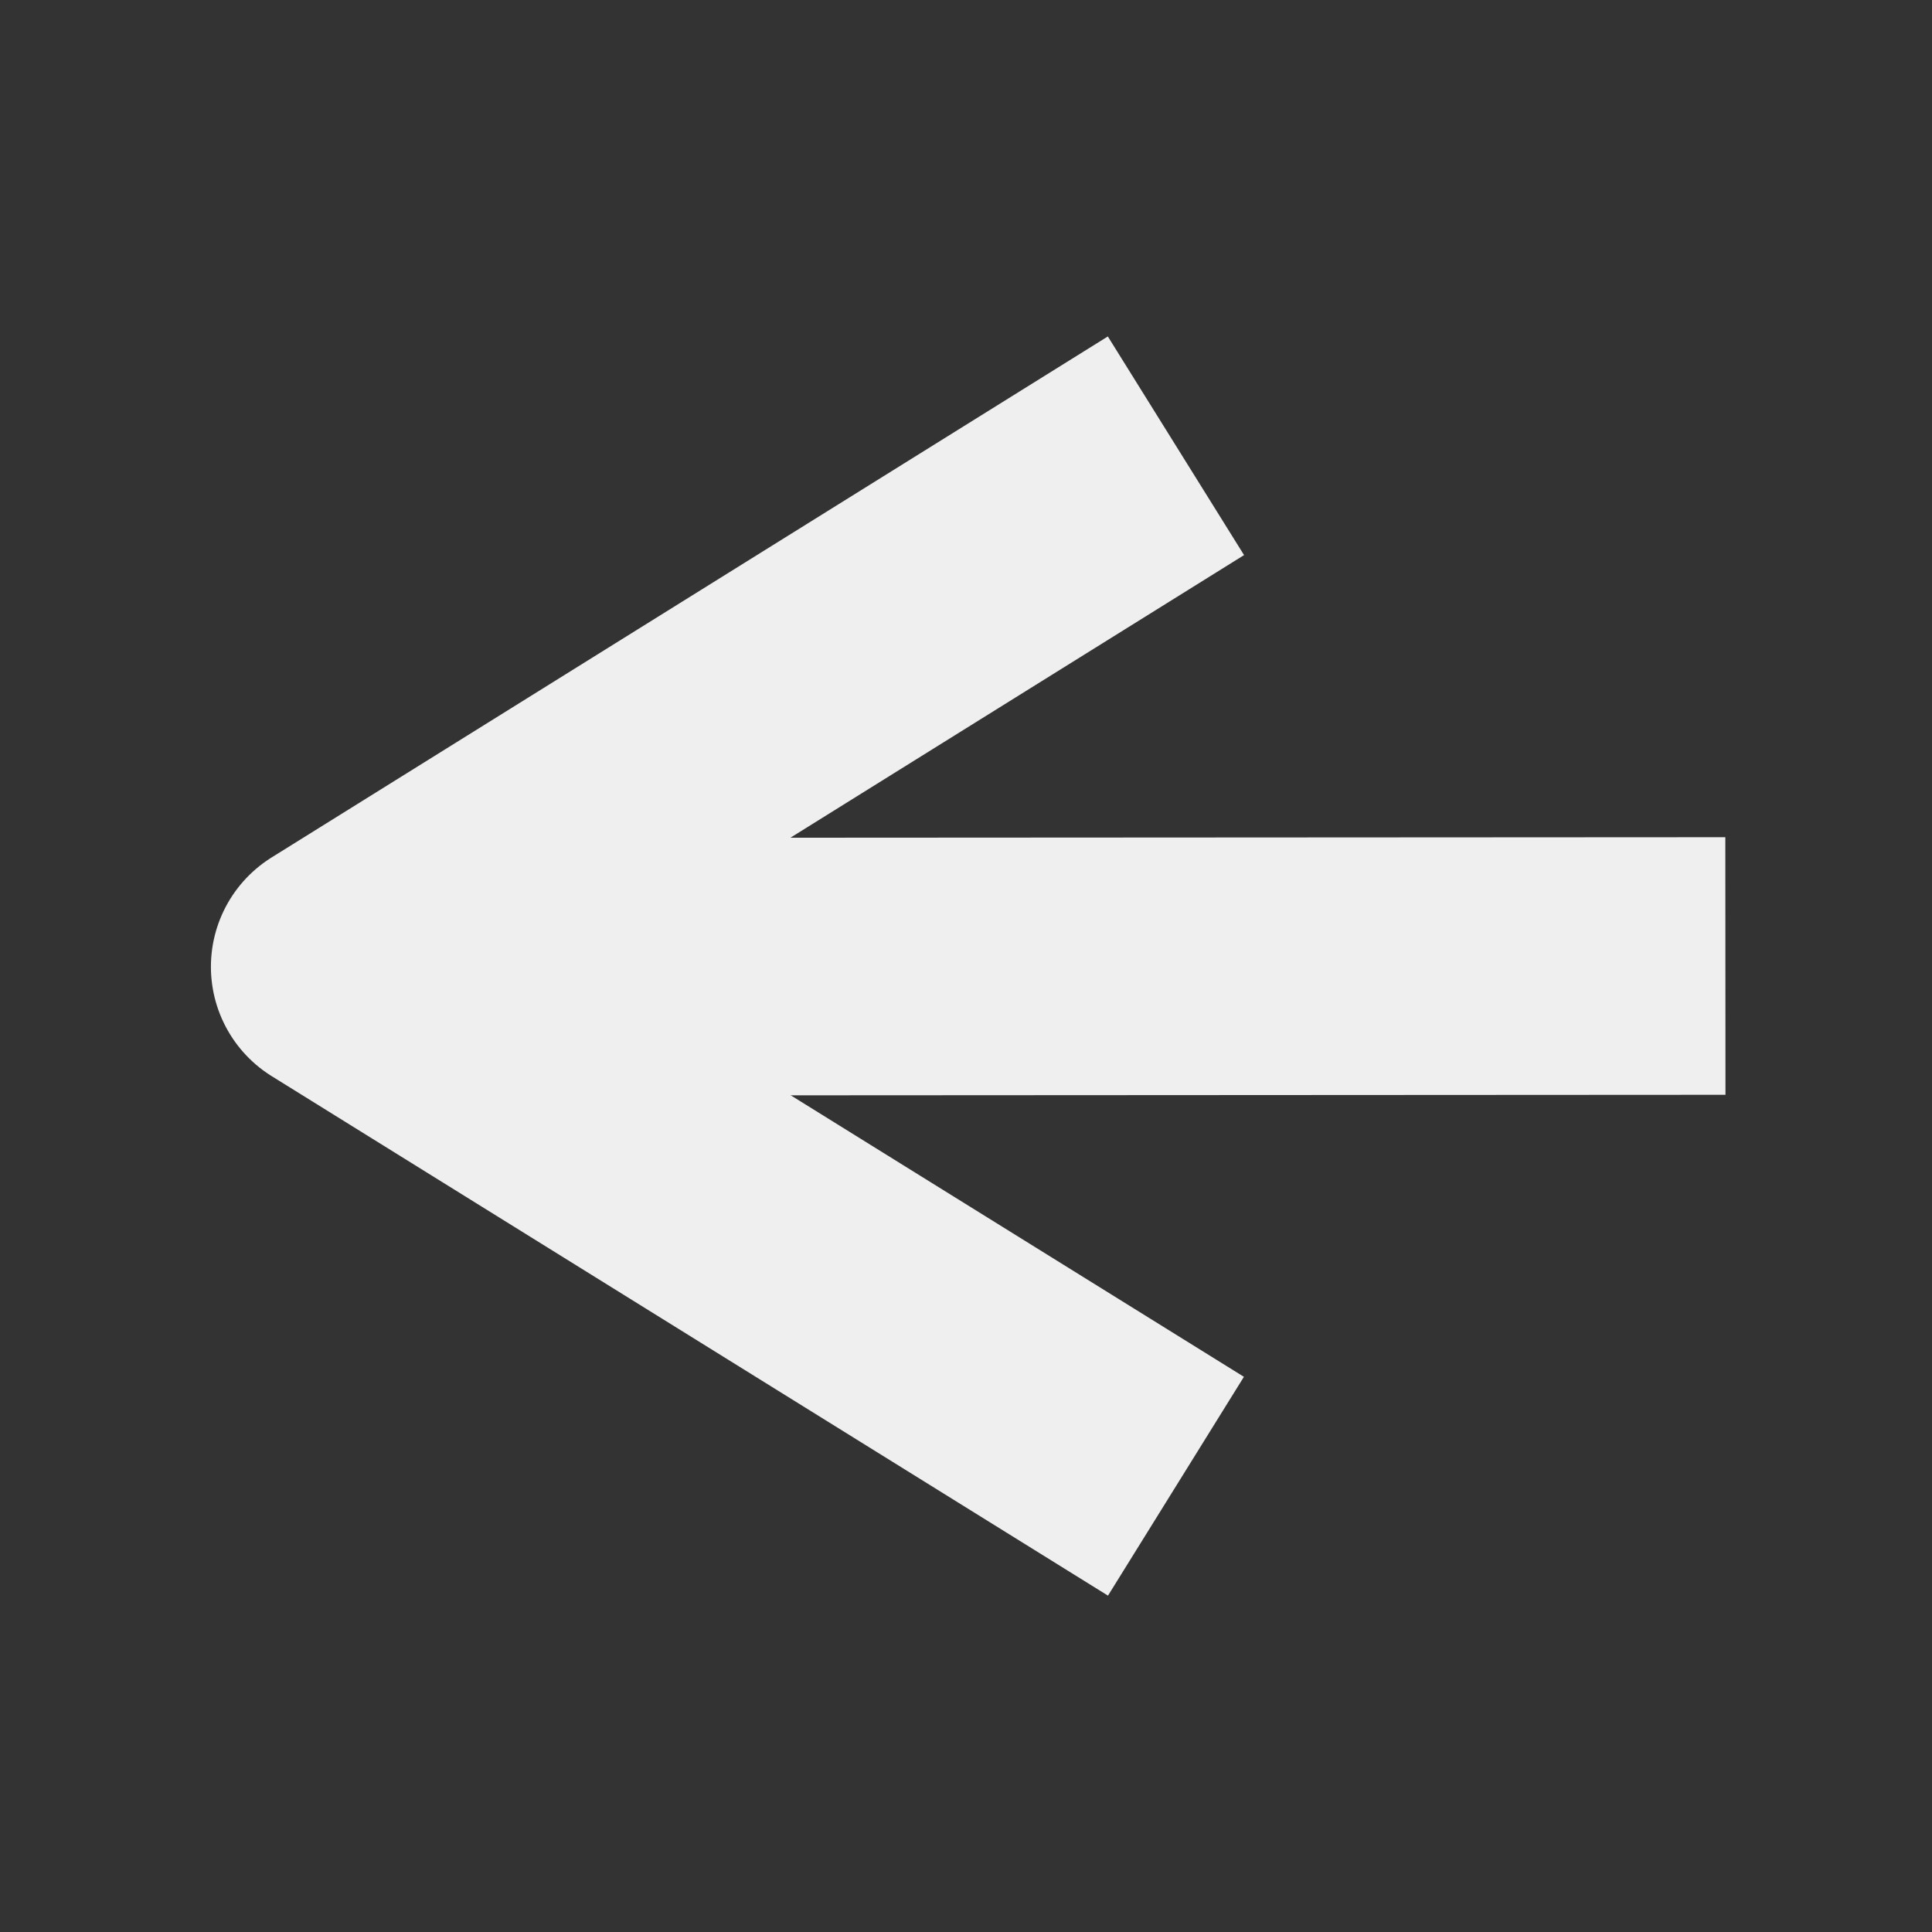
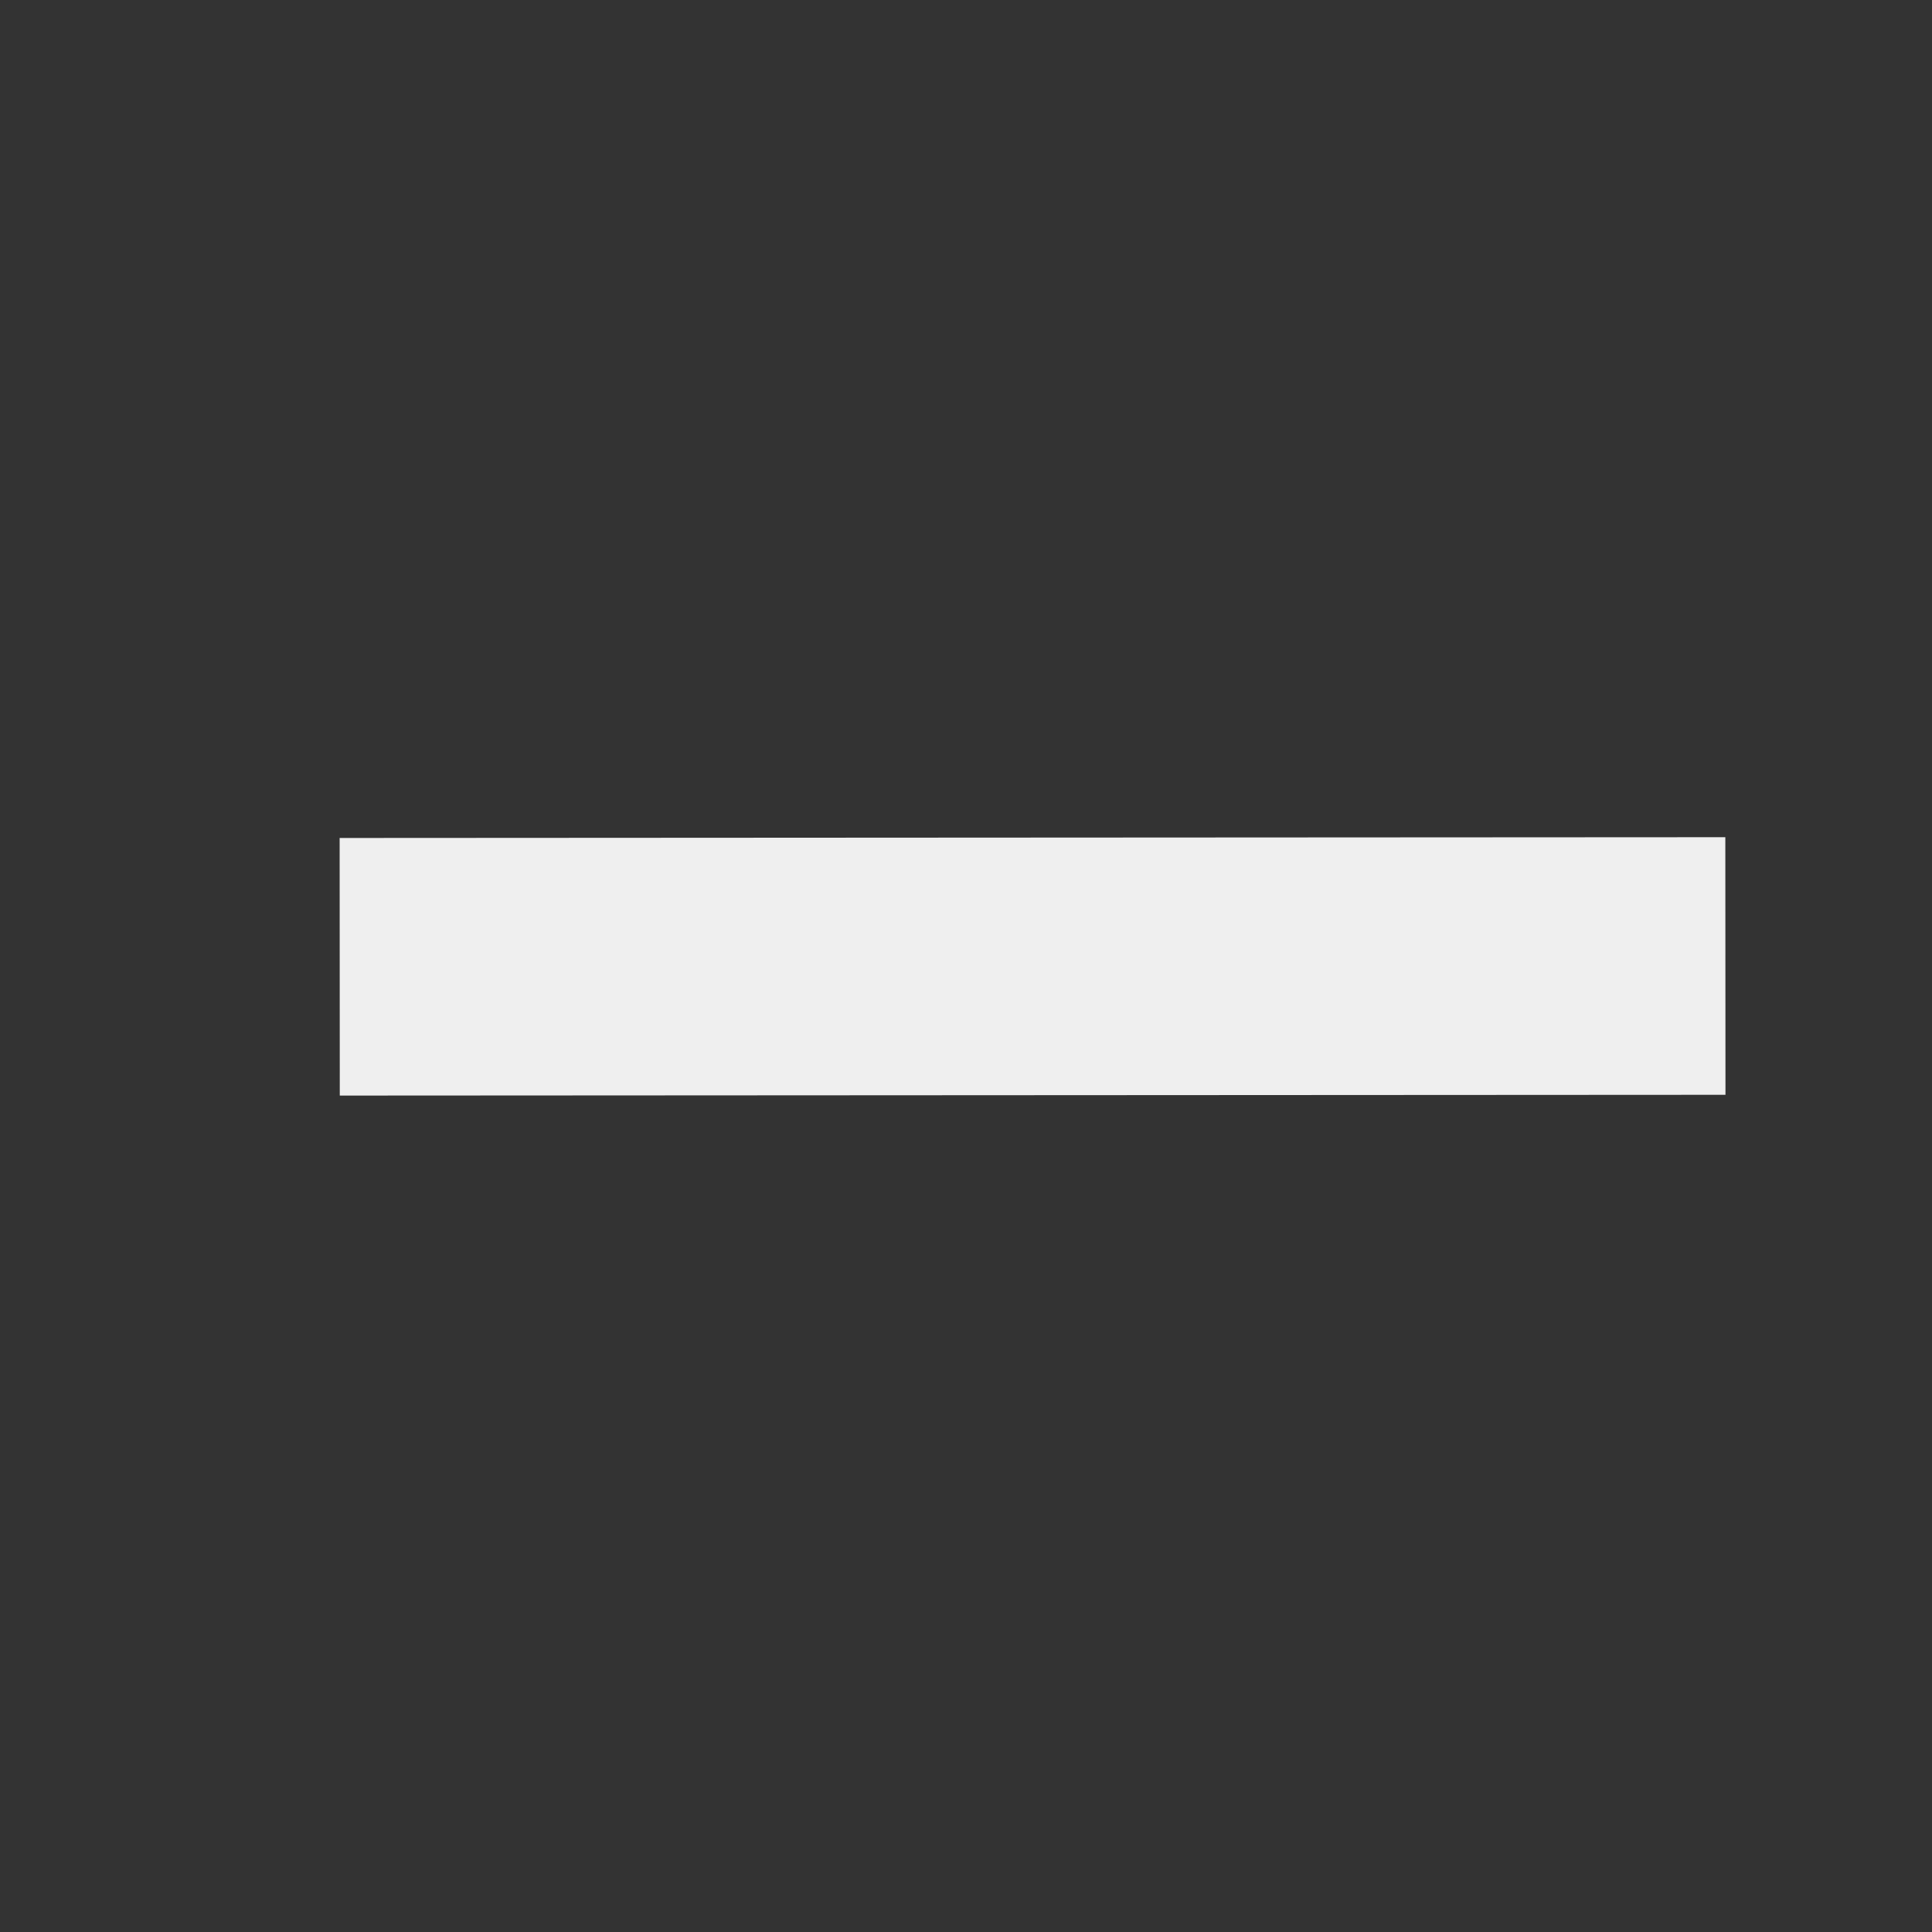
<svg xmlns="http://www.w3.org/2000/svg" version="1.1" id="Layer_1" x="0px" y="0px" viewBox="0 0 30 30" enable-background="new 0 0 30 30" xml:space="preserve">
  <rect x="0" y="0" width="30" height="30" fill="#333333" stroke="none" />
-   <polyline fill="none" stroke="#EFEFEF" stroke-width="4" stroke-linejoin="round" stroke-miterlimit="10" points="18.26,6.922   5.275,15.012 18.26,23.078 " />
  <line fill="none" stroke="#EFEFEF" stroke-width="4" stroke-linejoin="round" stroke-miterlimit="10" x1="5.275" y1="15.012" x2="26.792" y2="15" />
</svg>